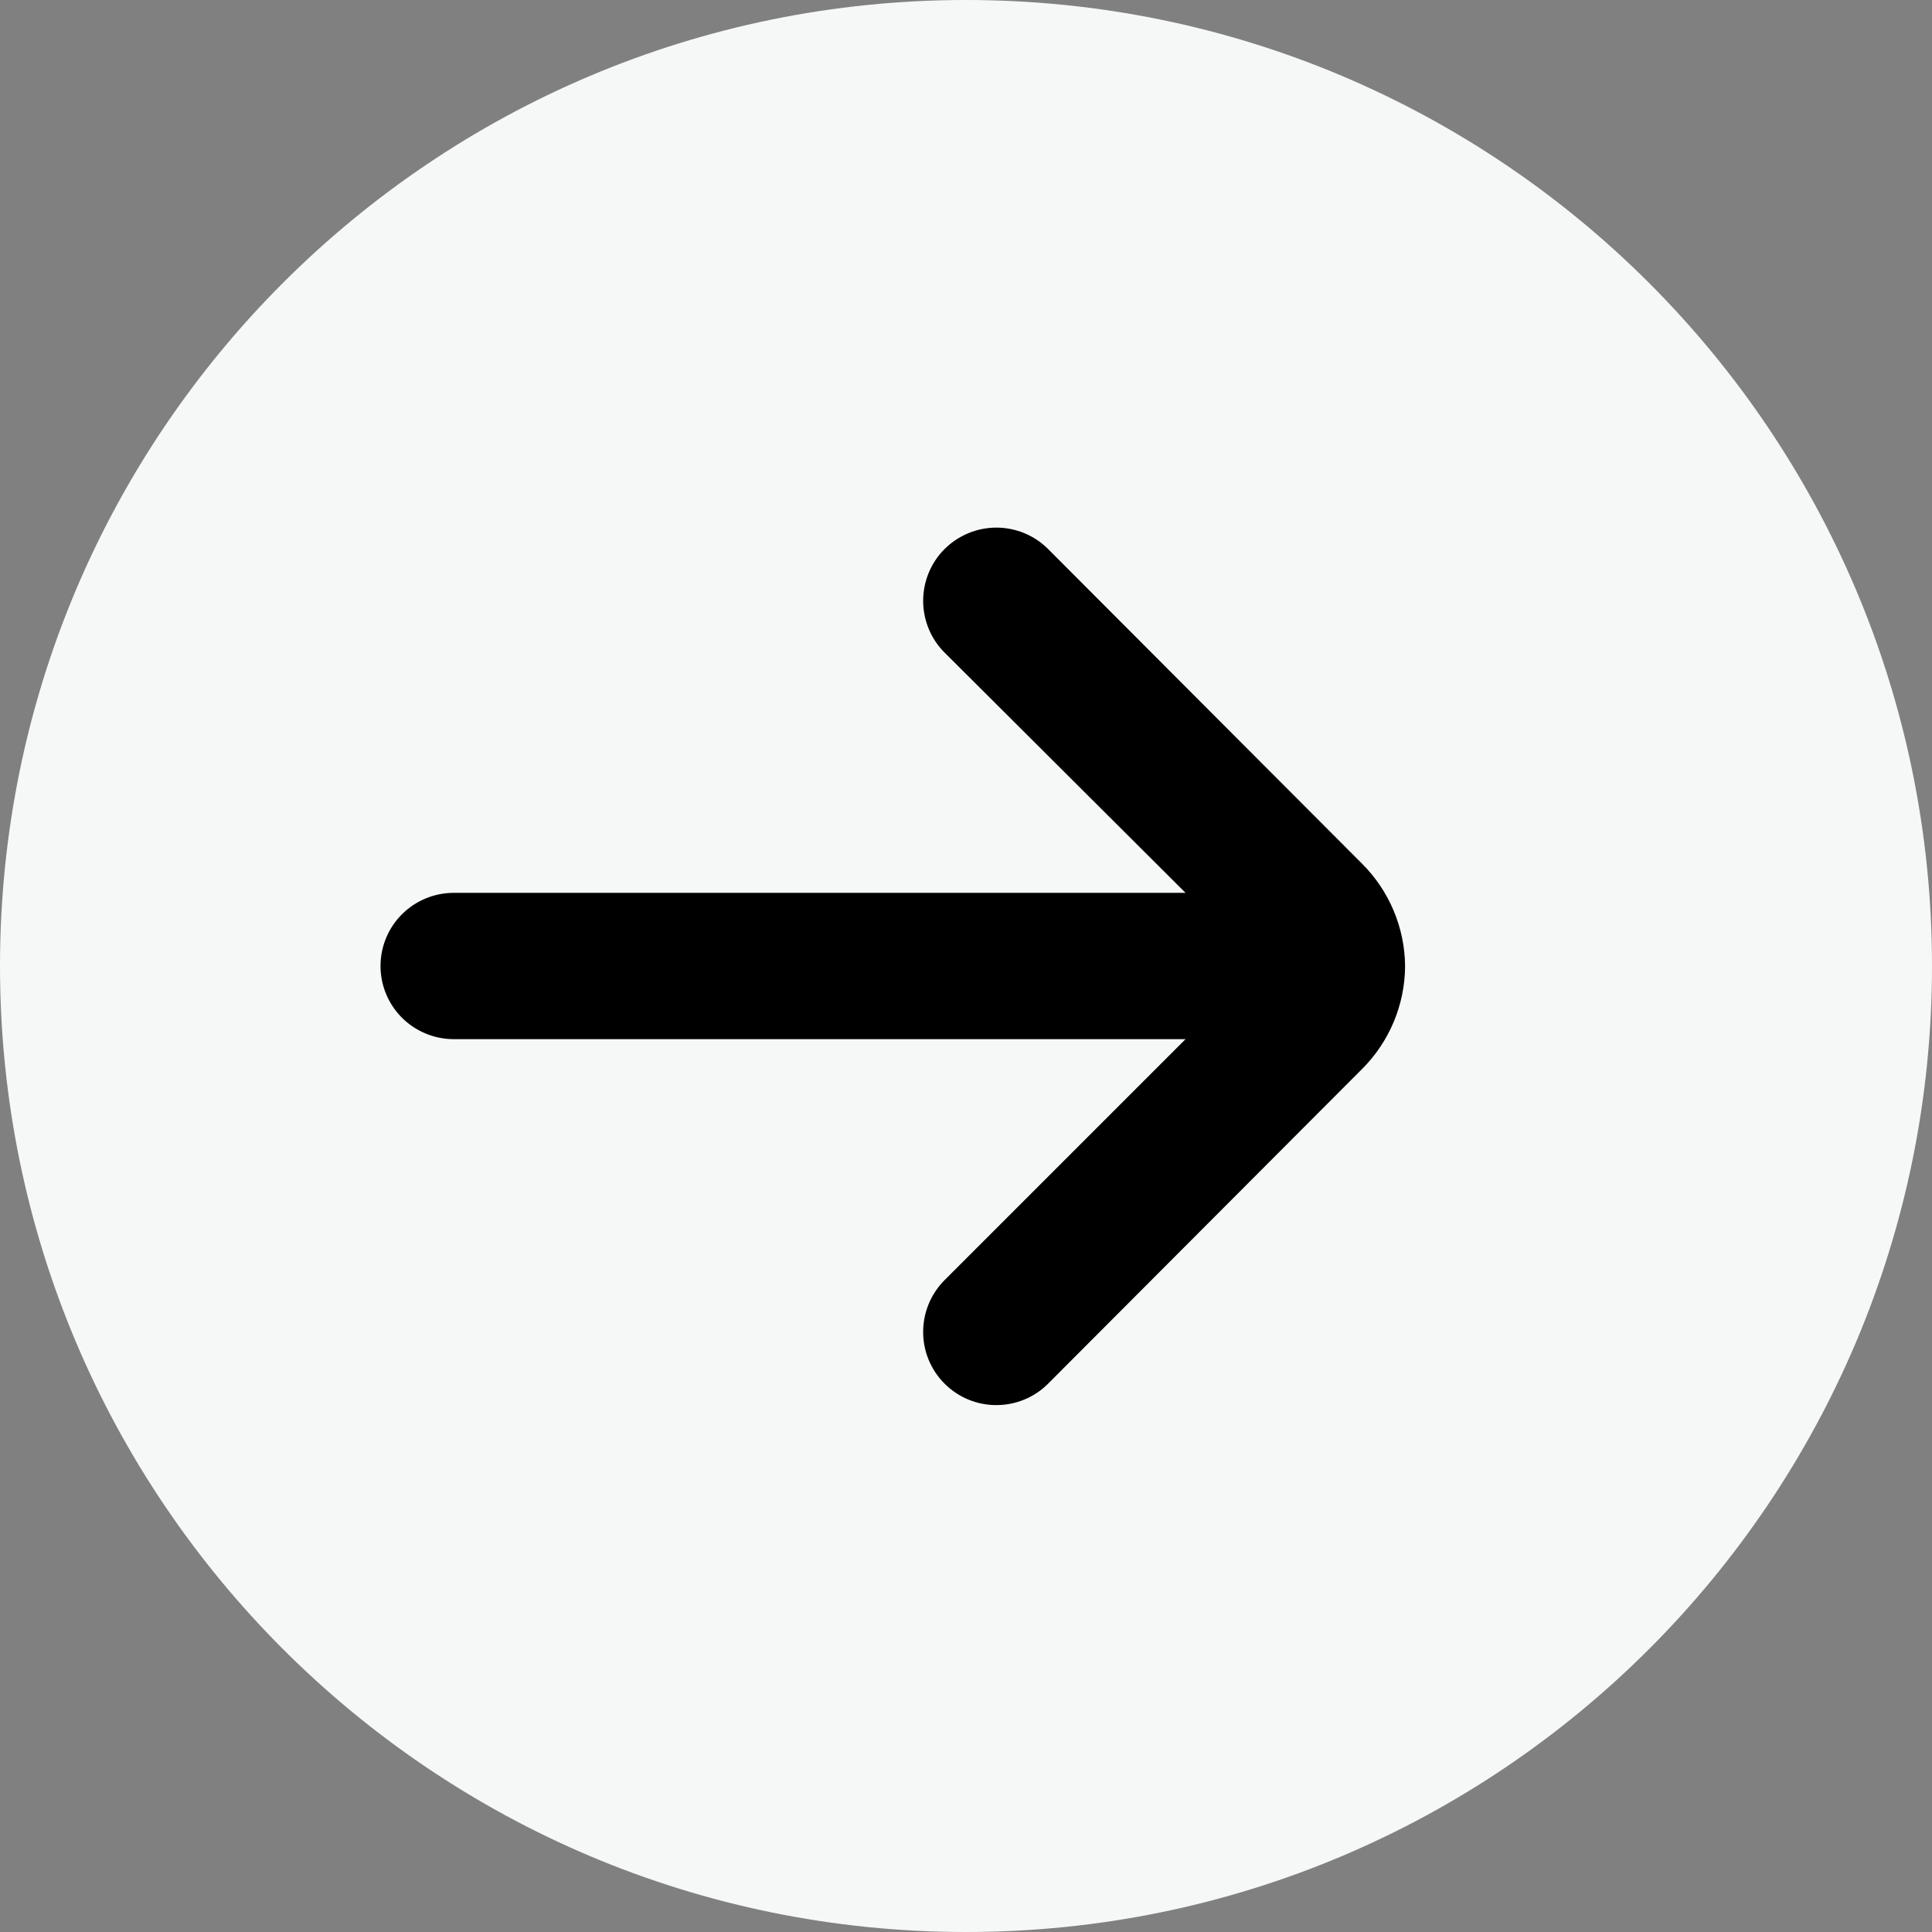
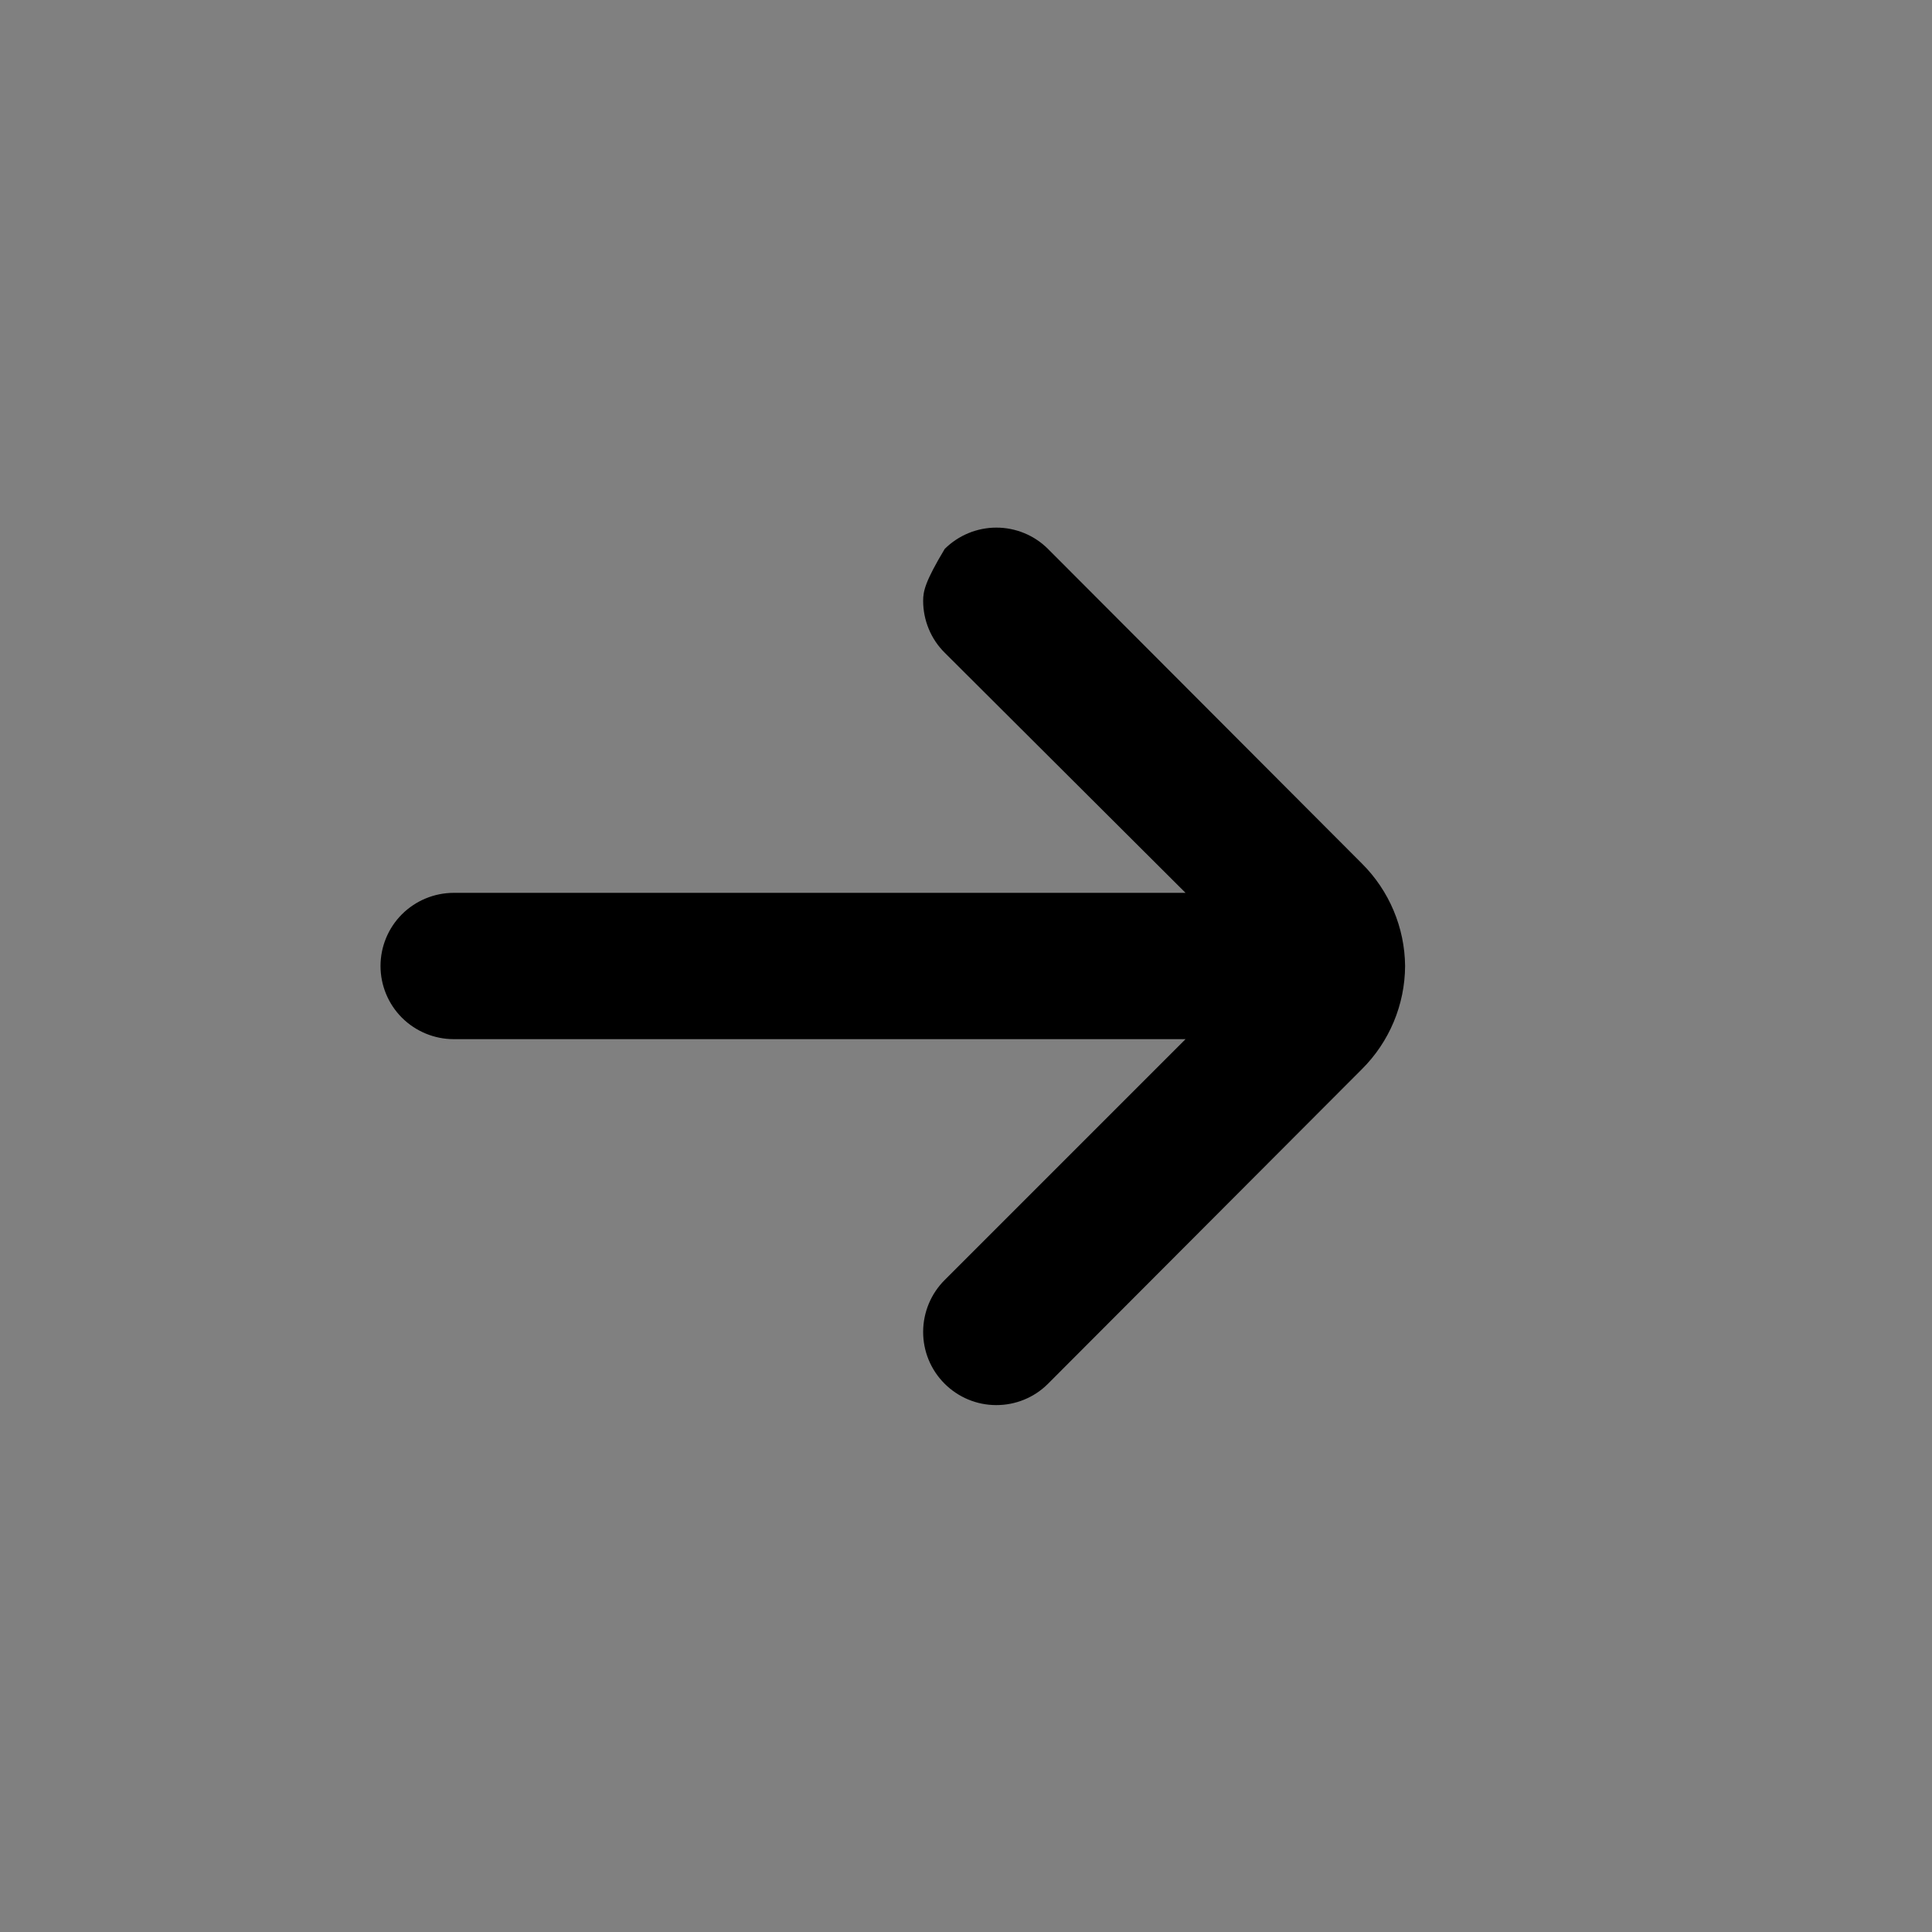
<svg xmlns="http://www.w3.org/2000/svg" width="22" height="22" viewBox="0 0 22 22" fill="none">
  <rect x="0" y="0" width="22" height="22" fill="#808080" stroke="none" />
-   <path d="M11 0.5C5.201 0.5 0.5 5.201 0.5 11C0.5 16.799 5.201 21.5 11 21.5C16.799 21.5 21.5 16.799 21.5 11C21.5 5.201 16.799 0.5 11 0.5Z" fill="#F6F8F8" />
-   <path d="M11 0.5C5.201 0.5 0.5 5.201 0.5 11C0.5 16.799 5.201 21.5 11 21.5C16.799 21.5 21.5 16.799 21.5 11C21.5 5.201 16.799 0.5 11 0.5Z" stroke="#F6F8F8" />
-   <path d="M16 11C15.996 10.562 15.819 10.142 15.508 9.833L11.933 6.25C11.777 6.095 11.566 6.008 11.346 6.008C11.126 6.008 10.915 6.095 10.758 6.25C10.68 6.327 10.618 6.42 10.576 6.521C10.534 6.623 10.512 6.732 10.512 6.842C10.512 6.952 10.534 7.061 10.576 7.162C10.618 7.264 10.68 7.356 10.758 7.433L13.5 10.167H5.167C4.946 10.167 4.734 10.255 4.577 10.411C4.421 10.567 4.333 10.779 4.333 11C4.333 11.221 4.421 11.433 4.577 11.589C4.734 11.745 4.946 11.833 5.167 11.833H13.5L10.758 14.575C10.601 14.731 10.513 14.943 10.512 15.164C10.511 15.385 10.598 15.597 10.754 15.754C10.91 15.911 11.122 16 11.343 16C11.564 16.001 11.777 15.914 11.933 15.758L15.508 12.175C15.821 11.864 15.998 11.441 16 11V11Z" fill="black" />
+   <path d="M16 11C15.996 10.562 15.819 10.142 15.508 9.833L11.933 6.25C11.777 6.095 11.566 6.008 11.346 6.008C11.126 6.008 10.915 6.095 10.758 6.25C10.534 6.623 10.512 6.732 10.512 6.842C10.512 6.952 10.534 7.061 10.576 7.162C10.618 7.264 10.68 7.356 10.758 7.433L13.5 10.167H5.167C4.946 10.167 4.734 10.255 4.577 10.411C4.421 10.567 4.333 10.779 4.333 11C4.333 11.221 4.421 11.433 4.577 11.589C4.734 11.745 4.946 11.833 5.167 11.833H13.5L10.758 14.575C10.601 14.731 10.513 14.943 10.512 15.164C10.511 15.385 10.598 15.597 10.754 15.754C10.91 15.911 11.122 16 11.343 16C11.564 16.001 11.777 15.914 11.933 15.758L15.508 12.175C15.821 11.864 15.998 11.441 16 11V11Z" fill="black" />
</svg>